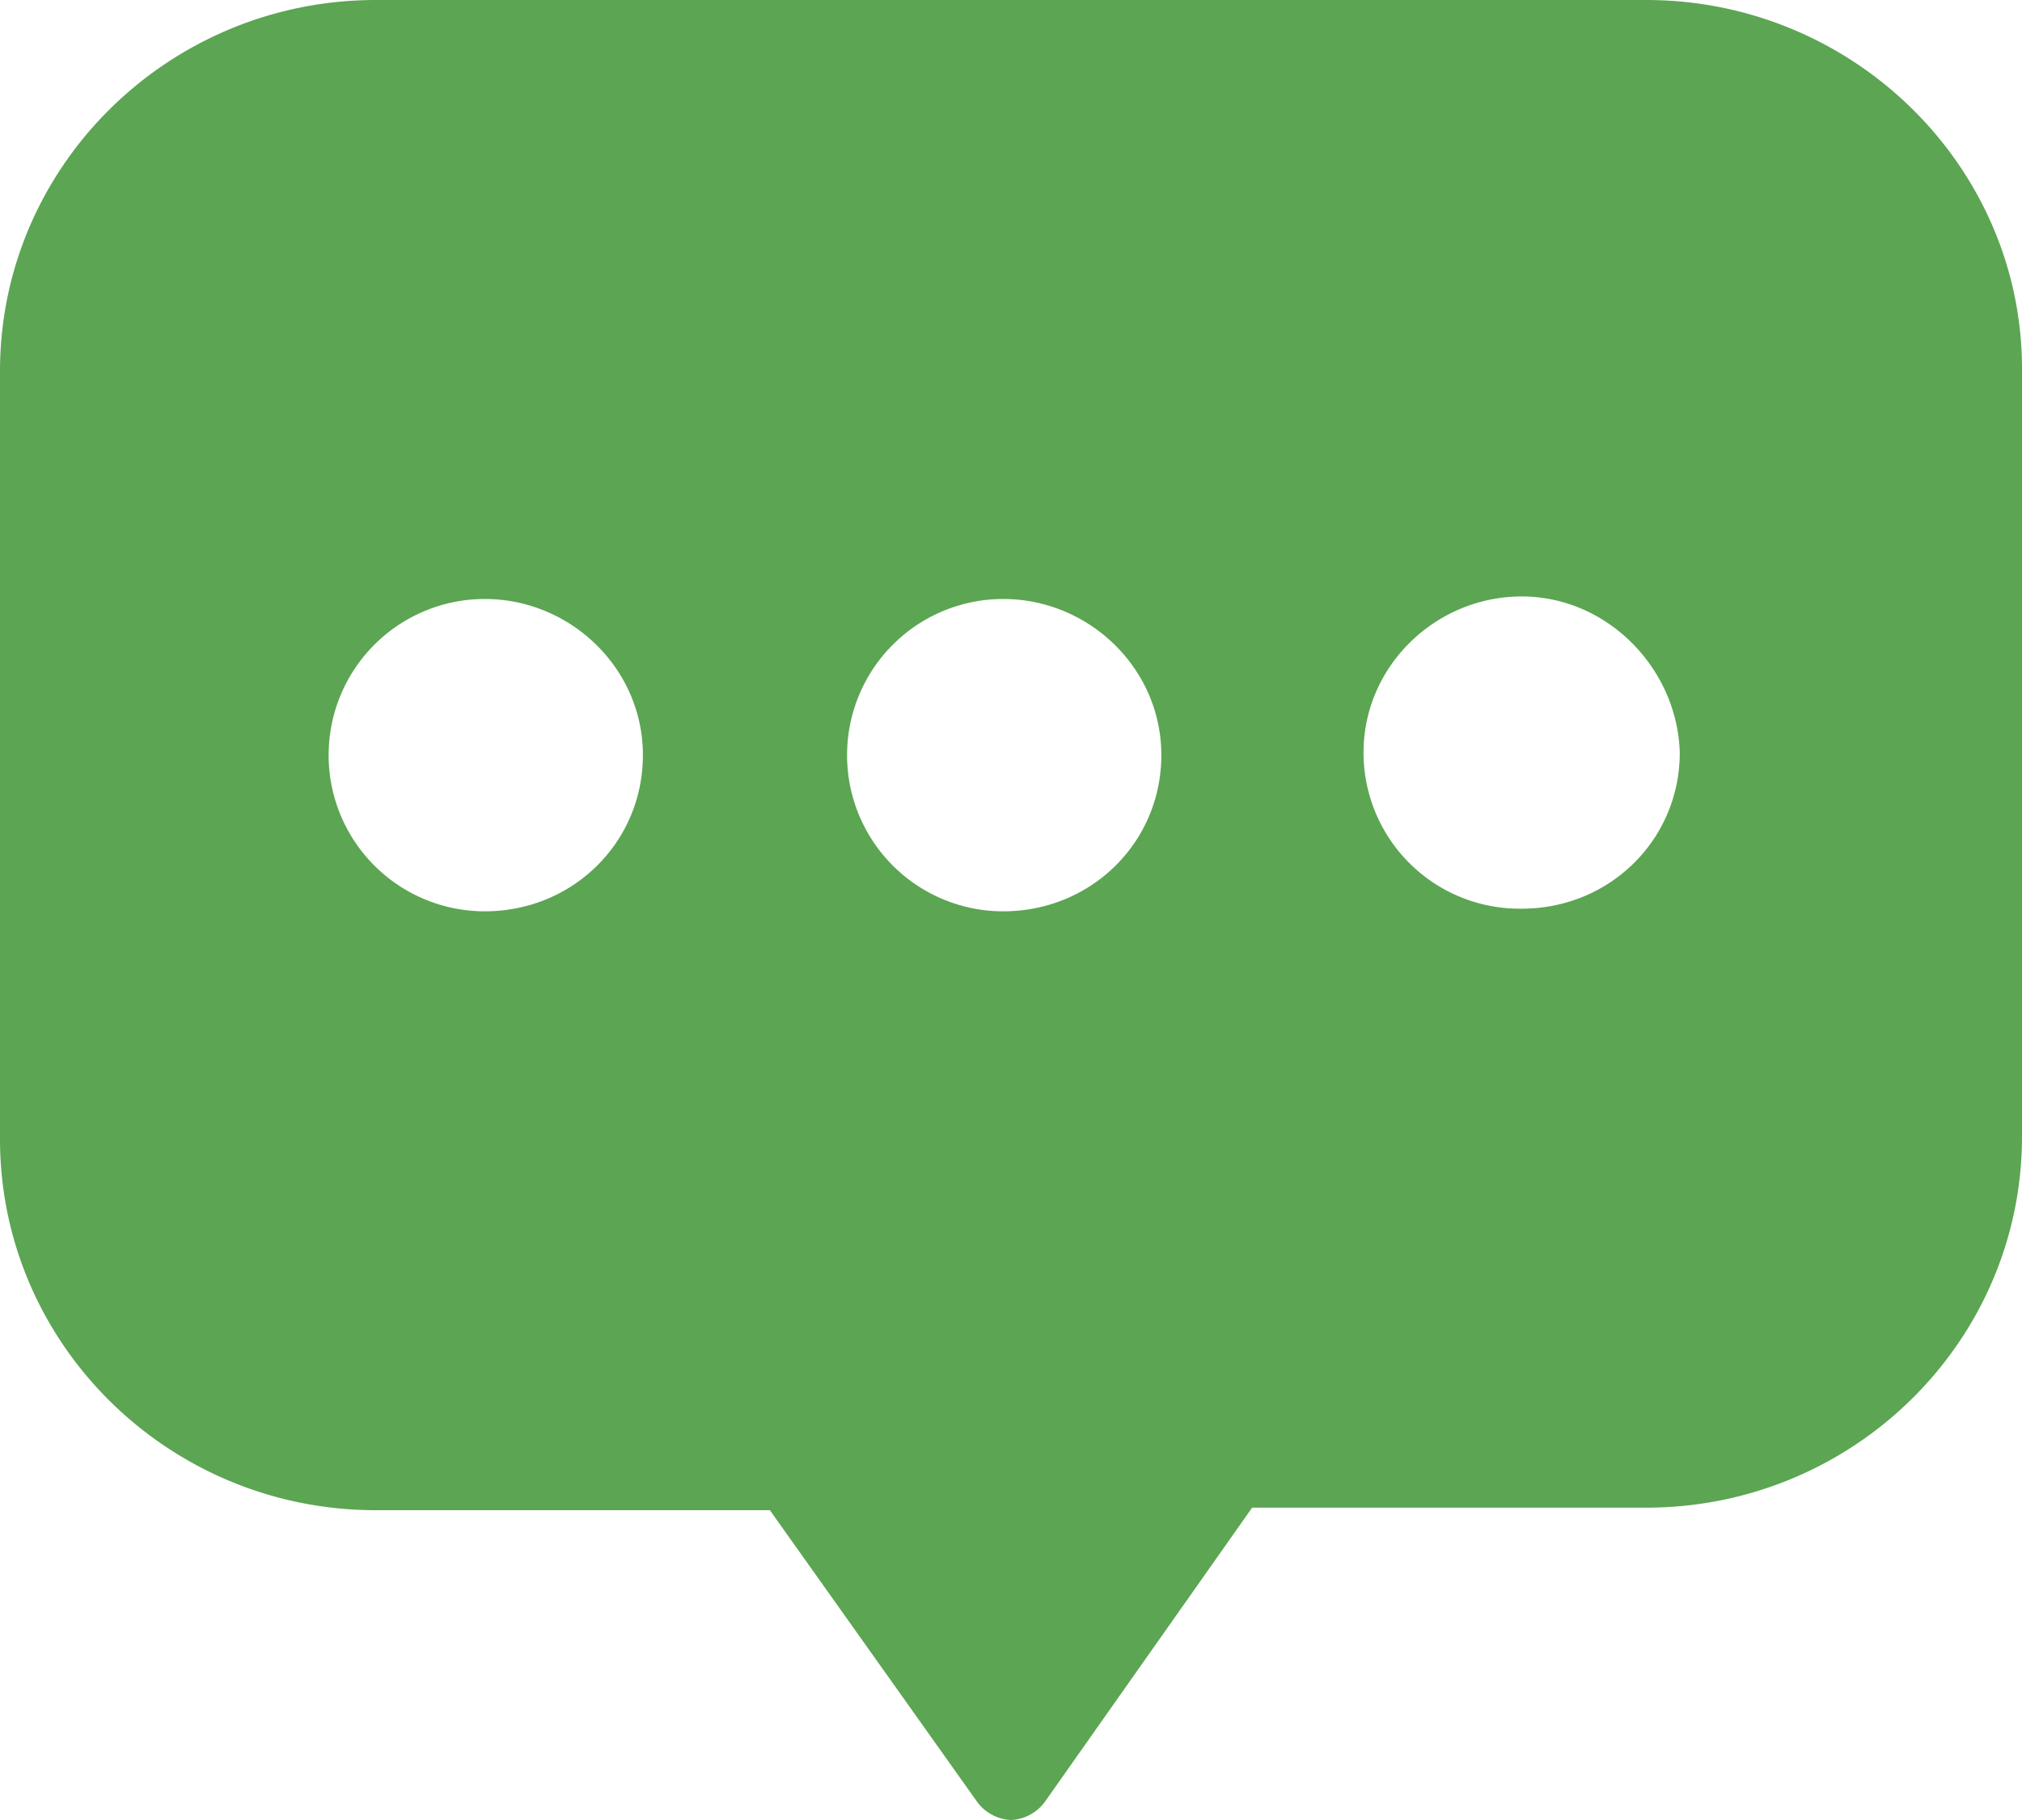
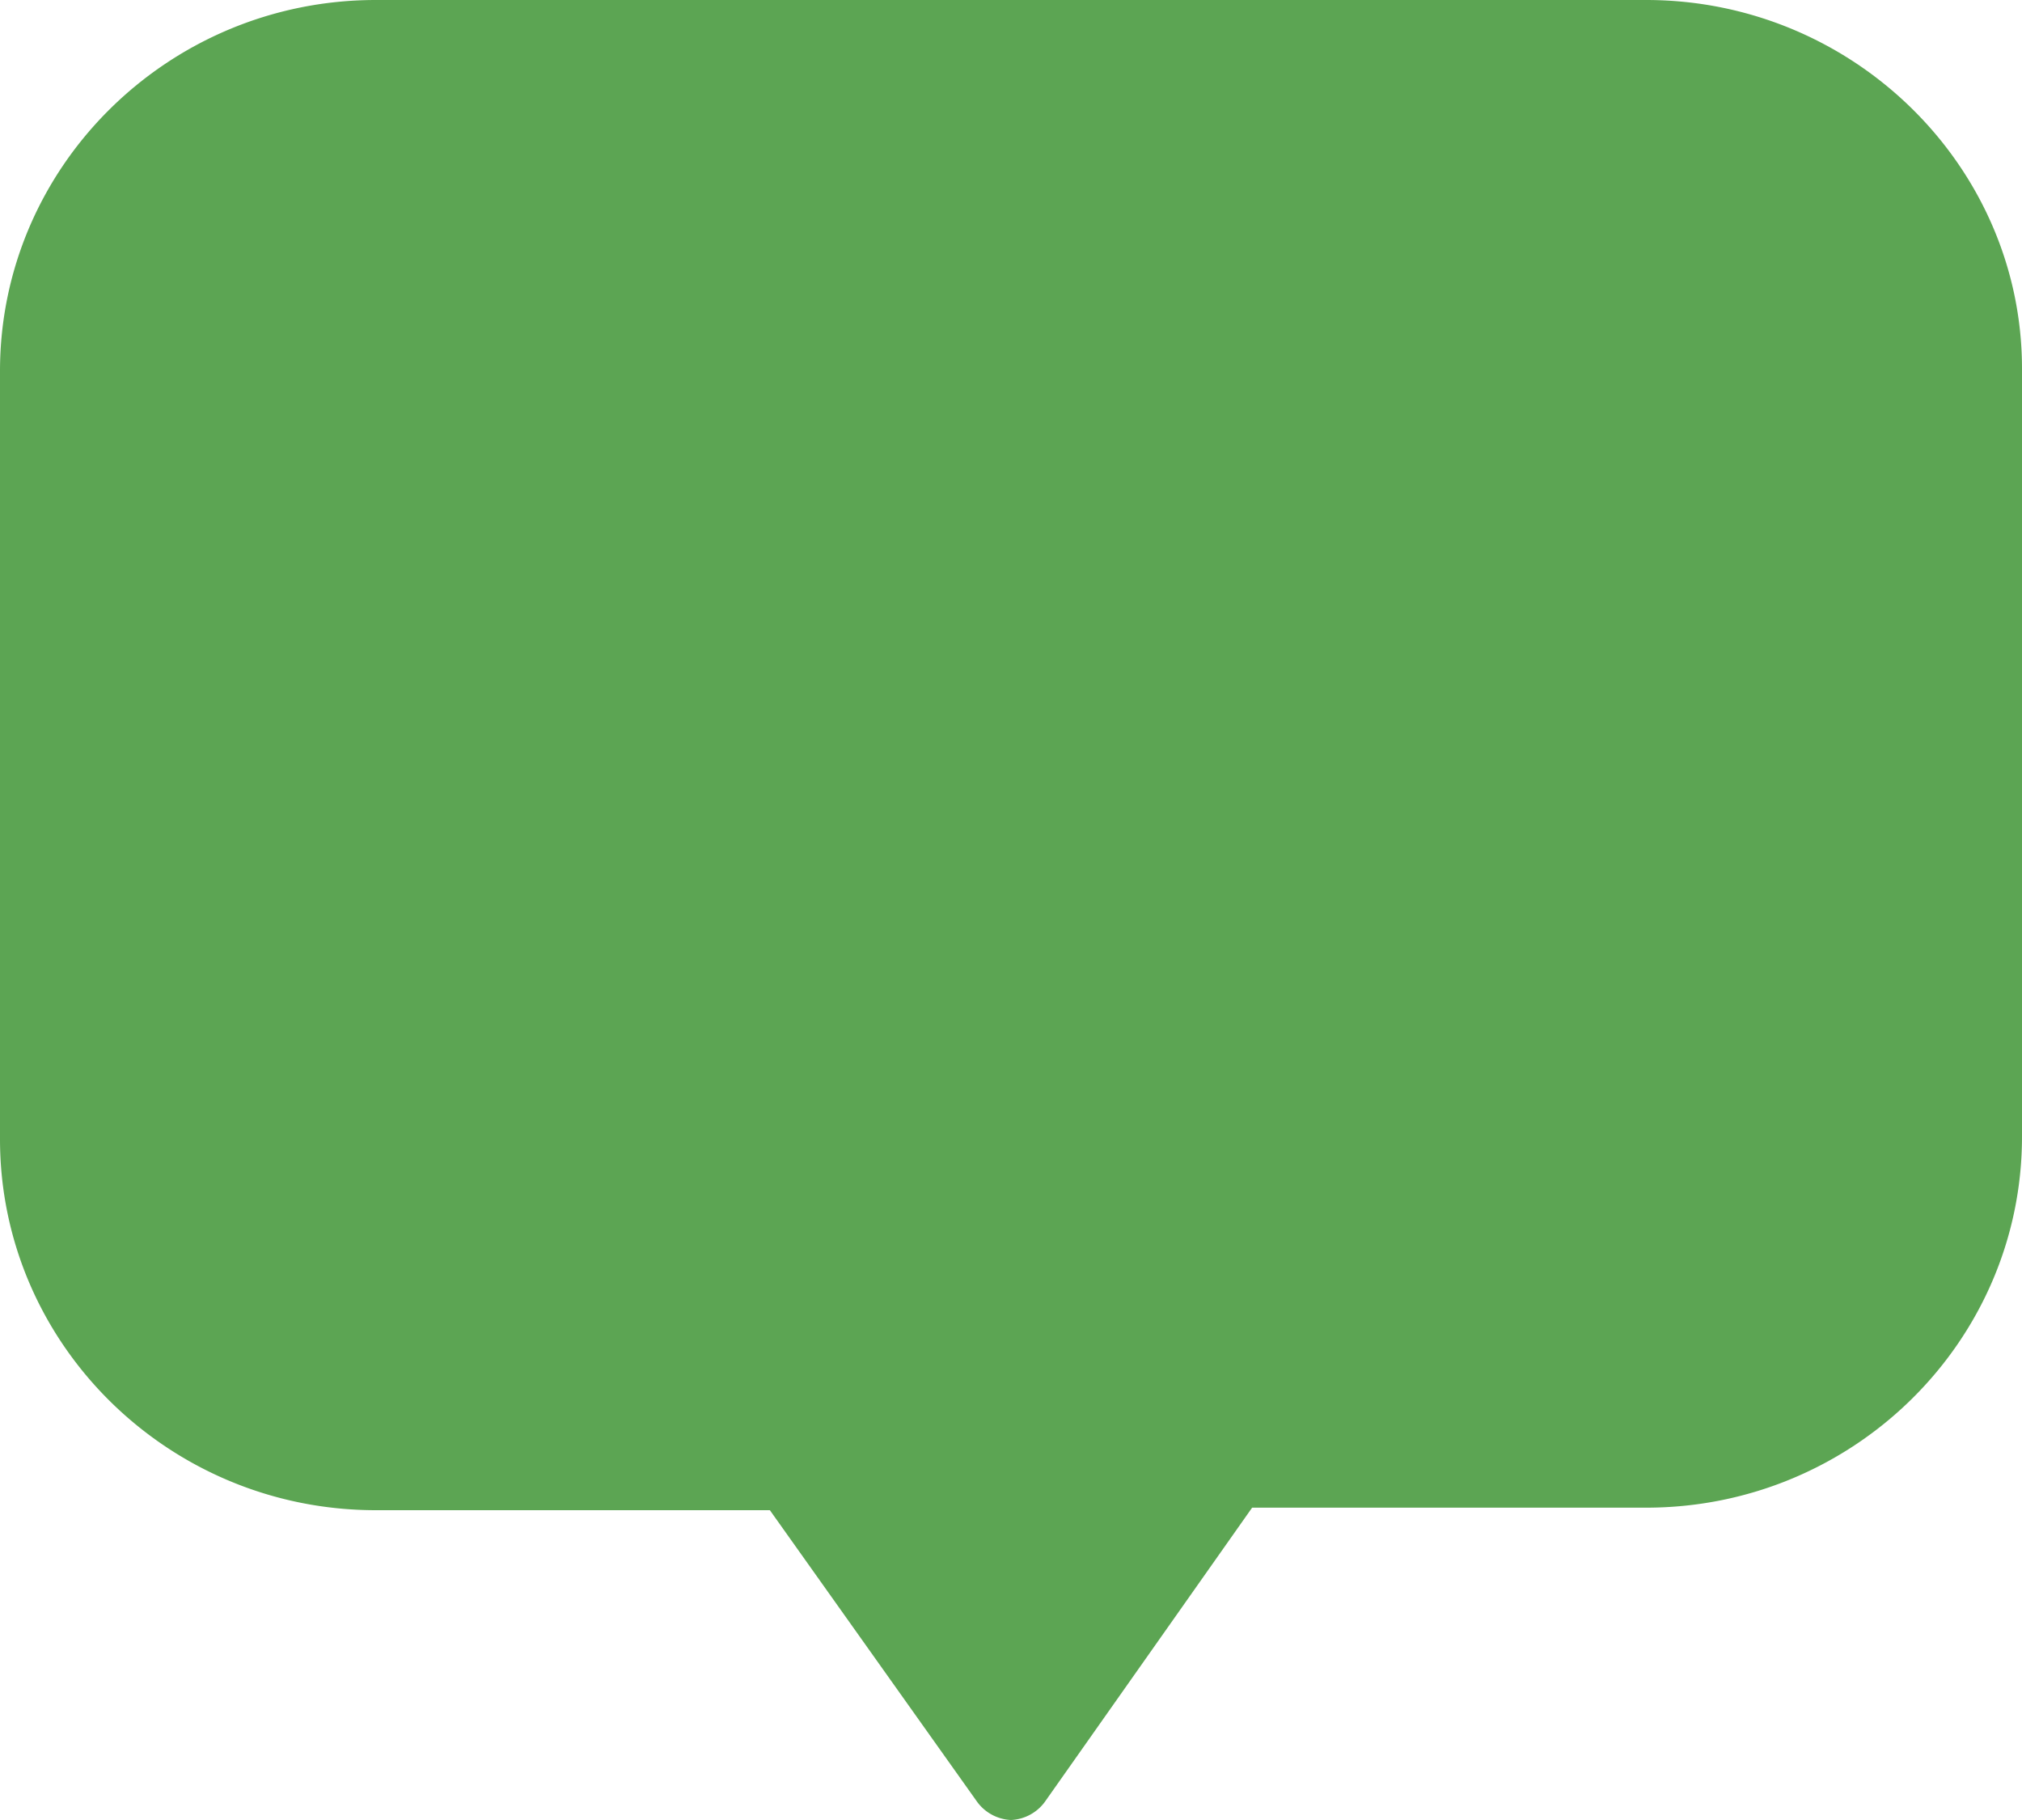
<svg xmlns="http://www.w3.org/2000/svg" width="20" height="18" viewBox="0 0 20 18" fill="none">
-   <path d="M16.282 0H3.718C1.667 0 0 1.645 0 3.67v7.596c0 2.025 1.667 3.67 3.718 3.67h3.897l2.052 2.887A.44.44 0 0010 18a.44.44 0 00.333-.177l2.052-2.912h3.897c2.051 0 3.718-1.645 3.718-3.67V3.646C20 1.646 18.333 0 16.282 0zM4.795 9.013a1.544 1.544 0 110-3.089c.846 0 1.564.684 1.564 1.544 0 .861-.692 1.545-1.564 1.545zm5.128 0a1.544 1.544 0 110-3.089c.846 0 1.564.684 1.564 1.544 0 .861-.692 1.545-1.564 1.545zm5.128-.026a1.544 1.544 0 01-1.564-1.544c0-.86.718-1.544 1.564-1.544.846 0 1.539.709 1.564 1.544 0 .86-.692 1.544-1.564 1.544z" fill="#5CA553" />
+   <path d="M16.282 0H3.718C1.667 0 0 1.645 0 3.67v7.596c0 2.025 1.667 3.67 3.718 3.67h3.897l2.052 2.887A.44.44 0 0010 18a.44.44 0 00.333-.177l2.052-2.912h3.897c2.051 0 3.718-1.645 3.718-3.67V3.646C20 1.646 18.333 0 16.282 0za1.544 1.544 0 110-3.089c.846 0 1.564.684 1.564 1.544 0 .861-.692 1.545-1.564 1.545zm5.128 0a1.544 1.544 0 110-3.089c.846 0 1.564.684 1.564 1.544 0 .861-.692 1.545-1.564 1.545zm5.128-.026a1.544 1.544 0 01-1.564-1.544c0-.86.718-1.544 1.564-1.544.846 0 1.539.709 1.564 1.544 0 .86-.692 1.544-1.564 1.544z" fill="#5CA553" />
</svg>